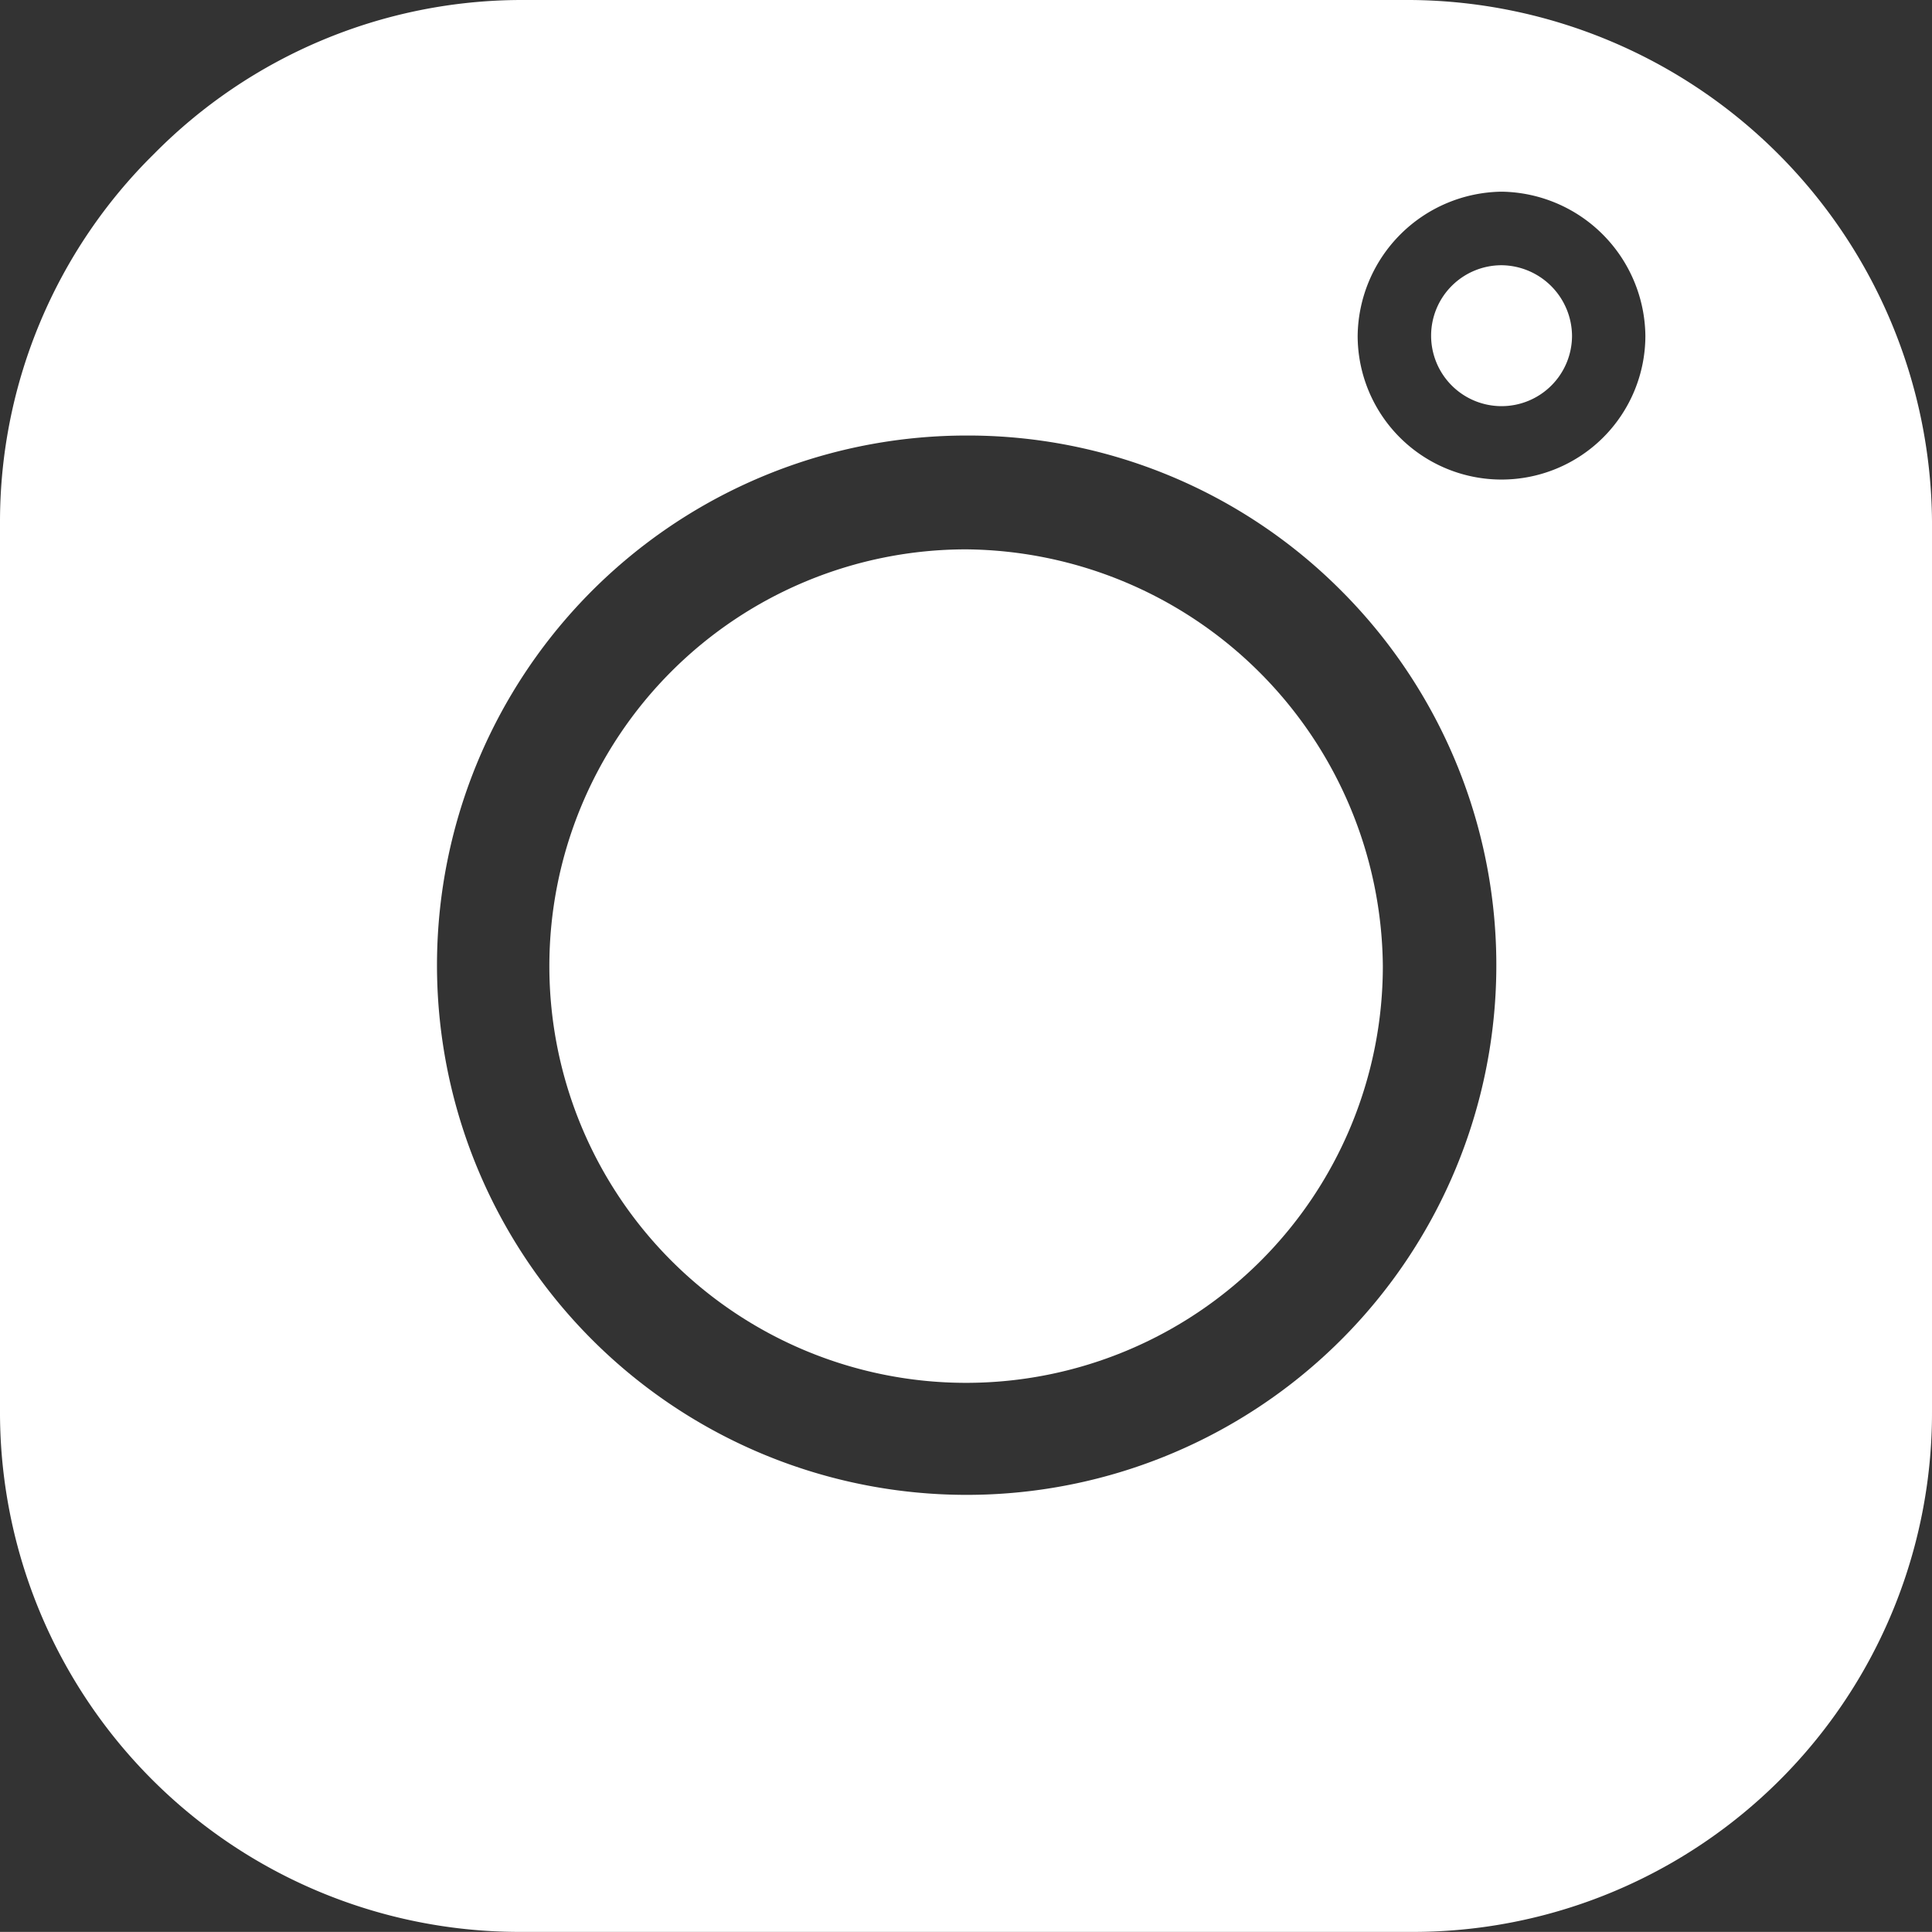
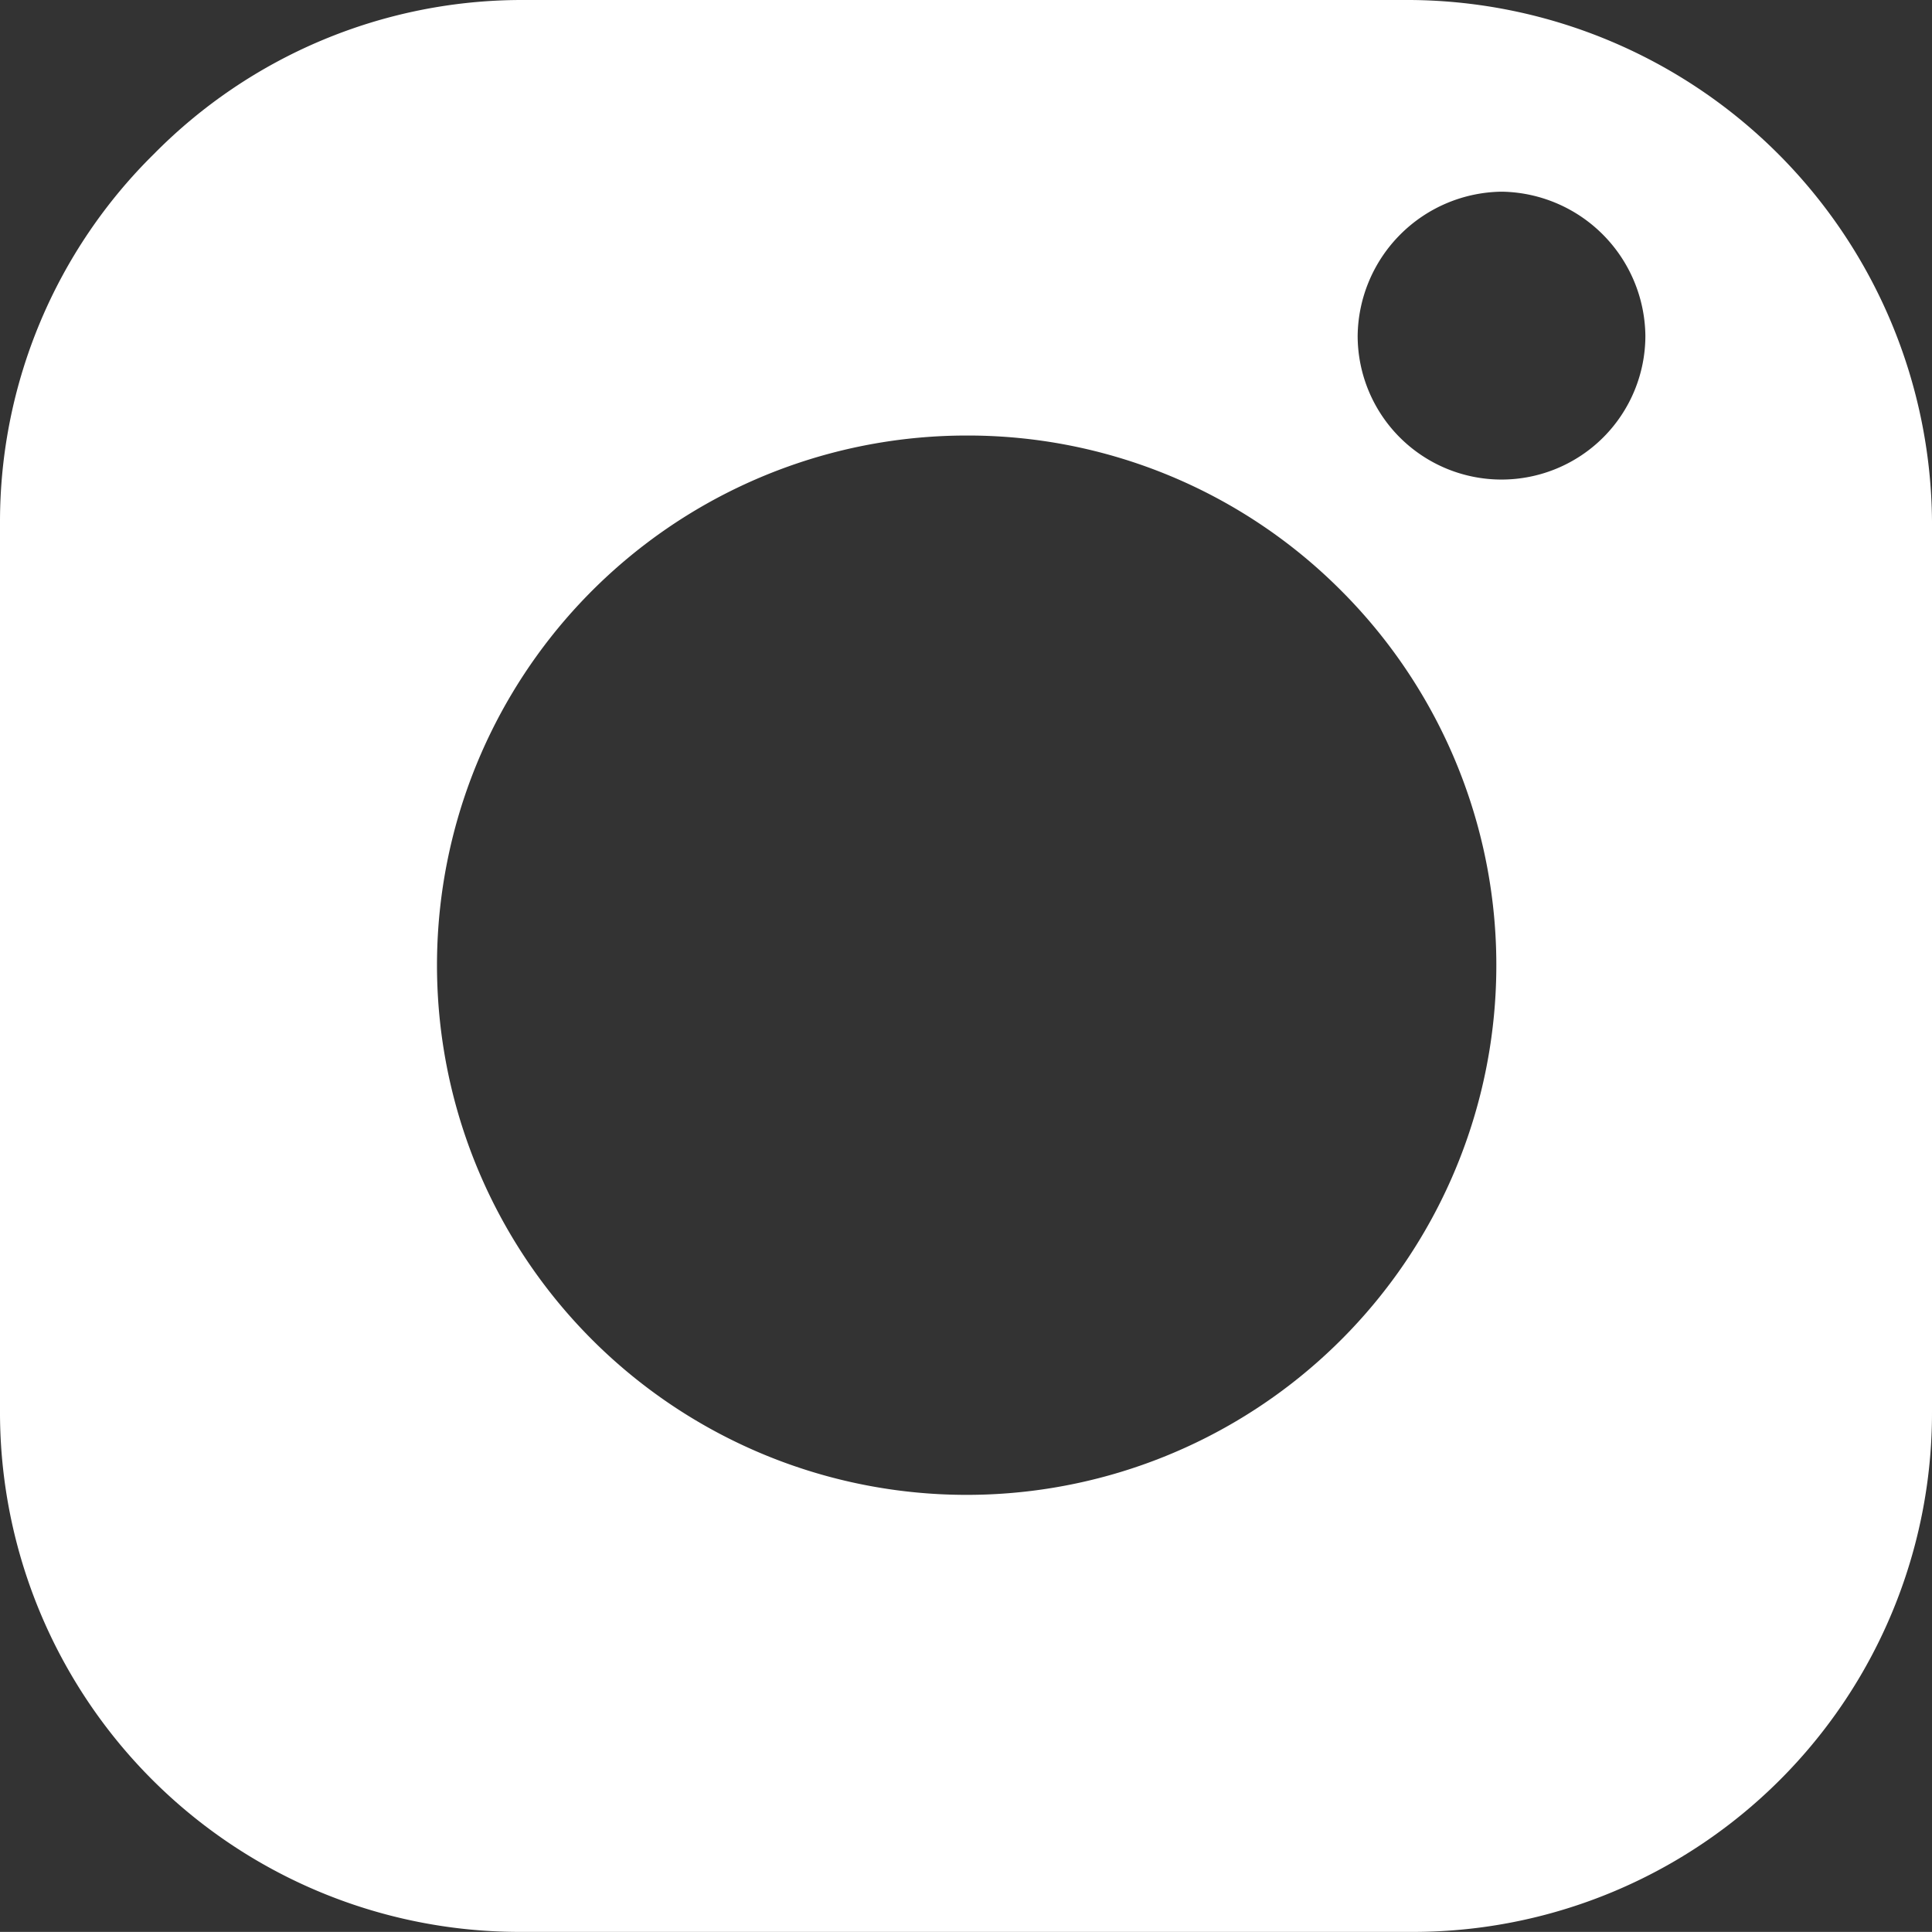
<svg xmlns="http://www.w3.org/2000/svg" id="Group_952" data-name="Group 952" width="19.332" height="19.331" viewBox="0 0 19.332 19.331">
  <rect x="0" y="0" width="19.332" height="19.331" fill="#333333" stroke="none" />
  <path id="Subtraction_1" data-name="Subtraction 1" d="M14.119,19.331H5.213A5.2,5.2,0,0,1,0,14.119V5.212A5.168,5.168,0,0,1,1.541,1.54,5.173,5.173,0,0,1,5.213,0h8.907a5.257,5.257,0,0,1,5.212,5.212v8.907a5.194,5.194,0,0,1-5.212,5.212ZM9.667,4.358a5.3,5.3,0,1,0,3.754,1.553A5.271,5.271,0,0,0,9.667,4.358Zm5.359-2.44a1.46,1.46,0,0,0-1.441,1.441,1.439,1.439,0,0,0,2.879,0A1.459,1.459,0,0,0,15.026,1.918Z" transform="translate(0 0)" fill="#fff" />
-   <path id="Path_972" data-name="Path 972" d="M9.97,5.8a4.17,4.17,0,1,0,4.17,4.17A4.207,4.207,0,0,0,9.97,5.8" transform="translate(-0.303 -0.303)" fill="#fff" />
-   <path id="Path_974" data-name="Path 974" d="M6.505,5.8a.705.705,0,1,0,.705.705A.712.712,0,0,0,6.505,5.8" transform="translate(8.52 -3.146)" fill="#fff" />
</svg>